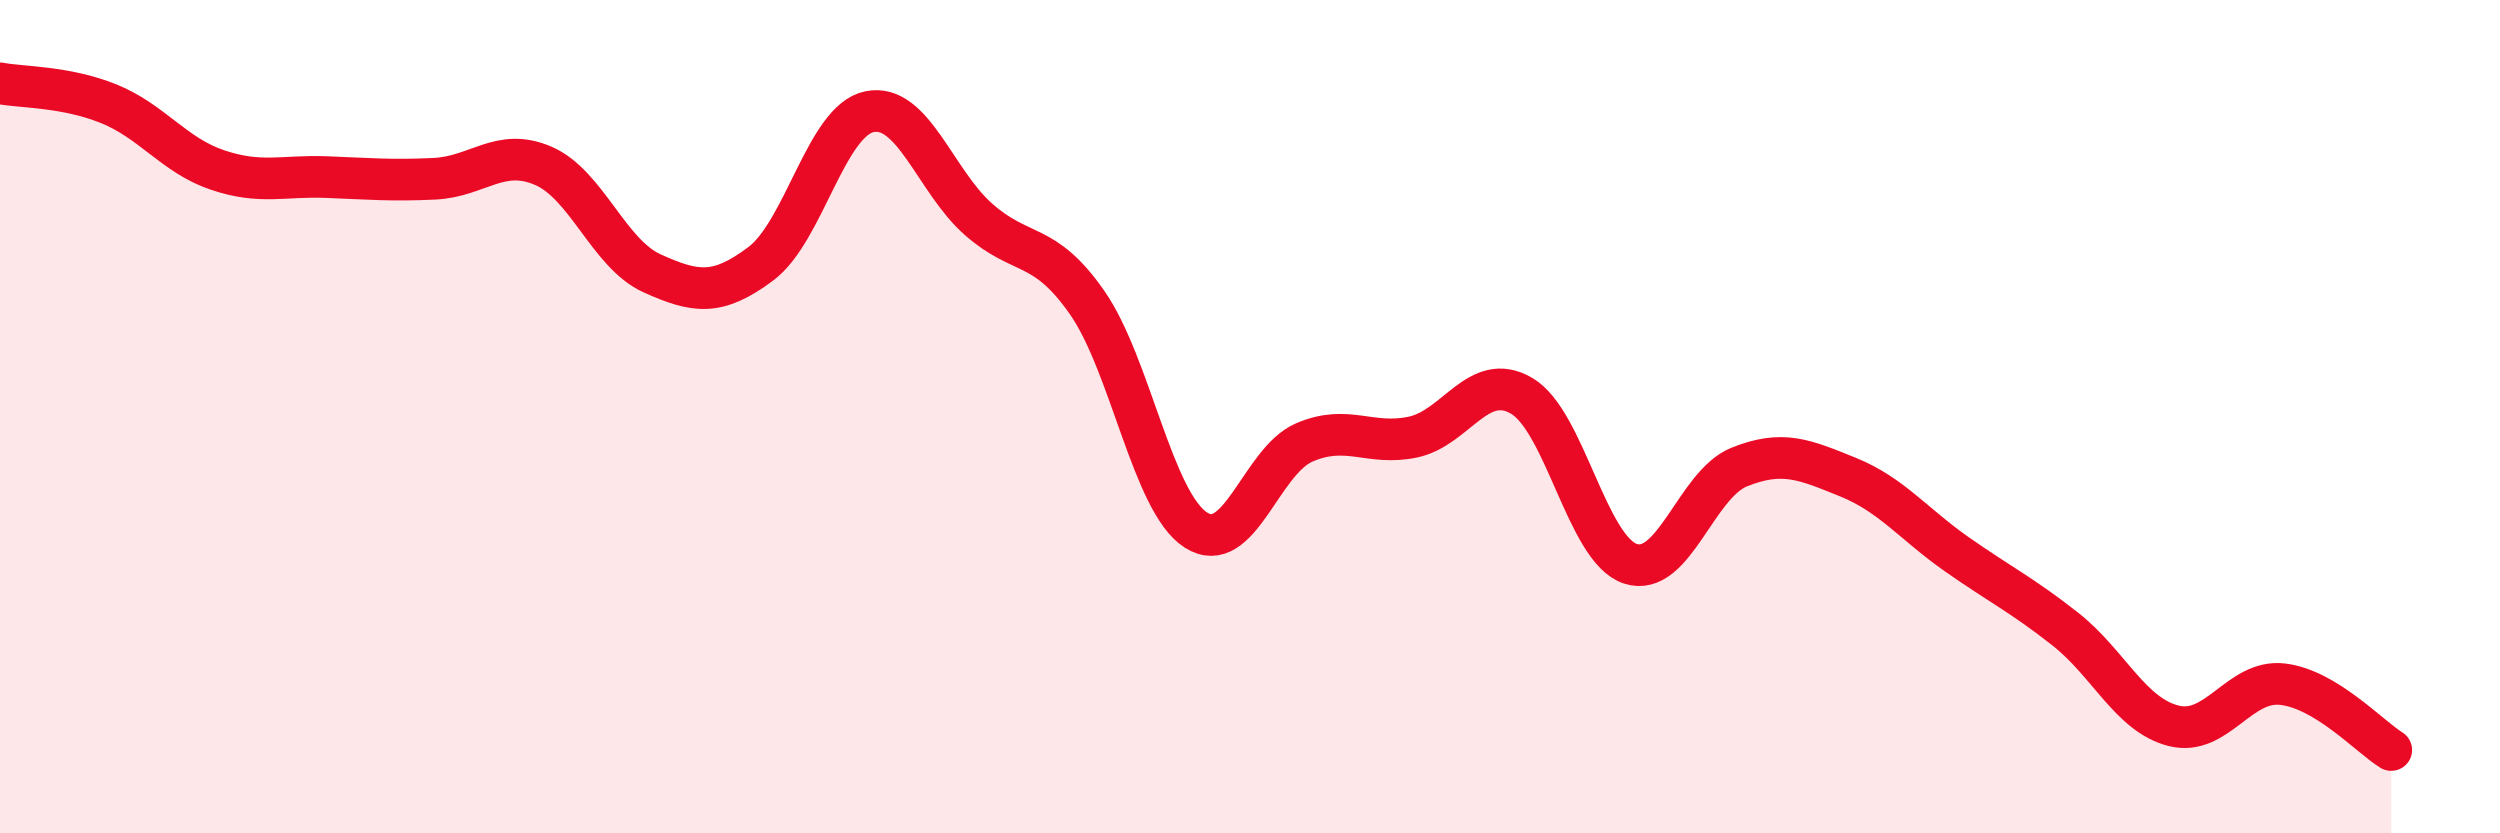
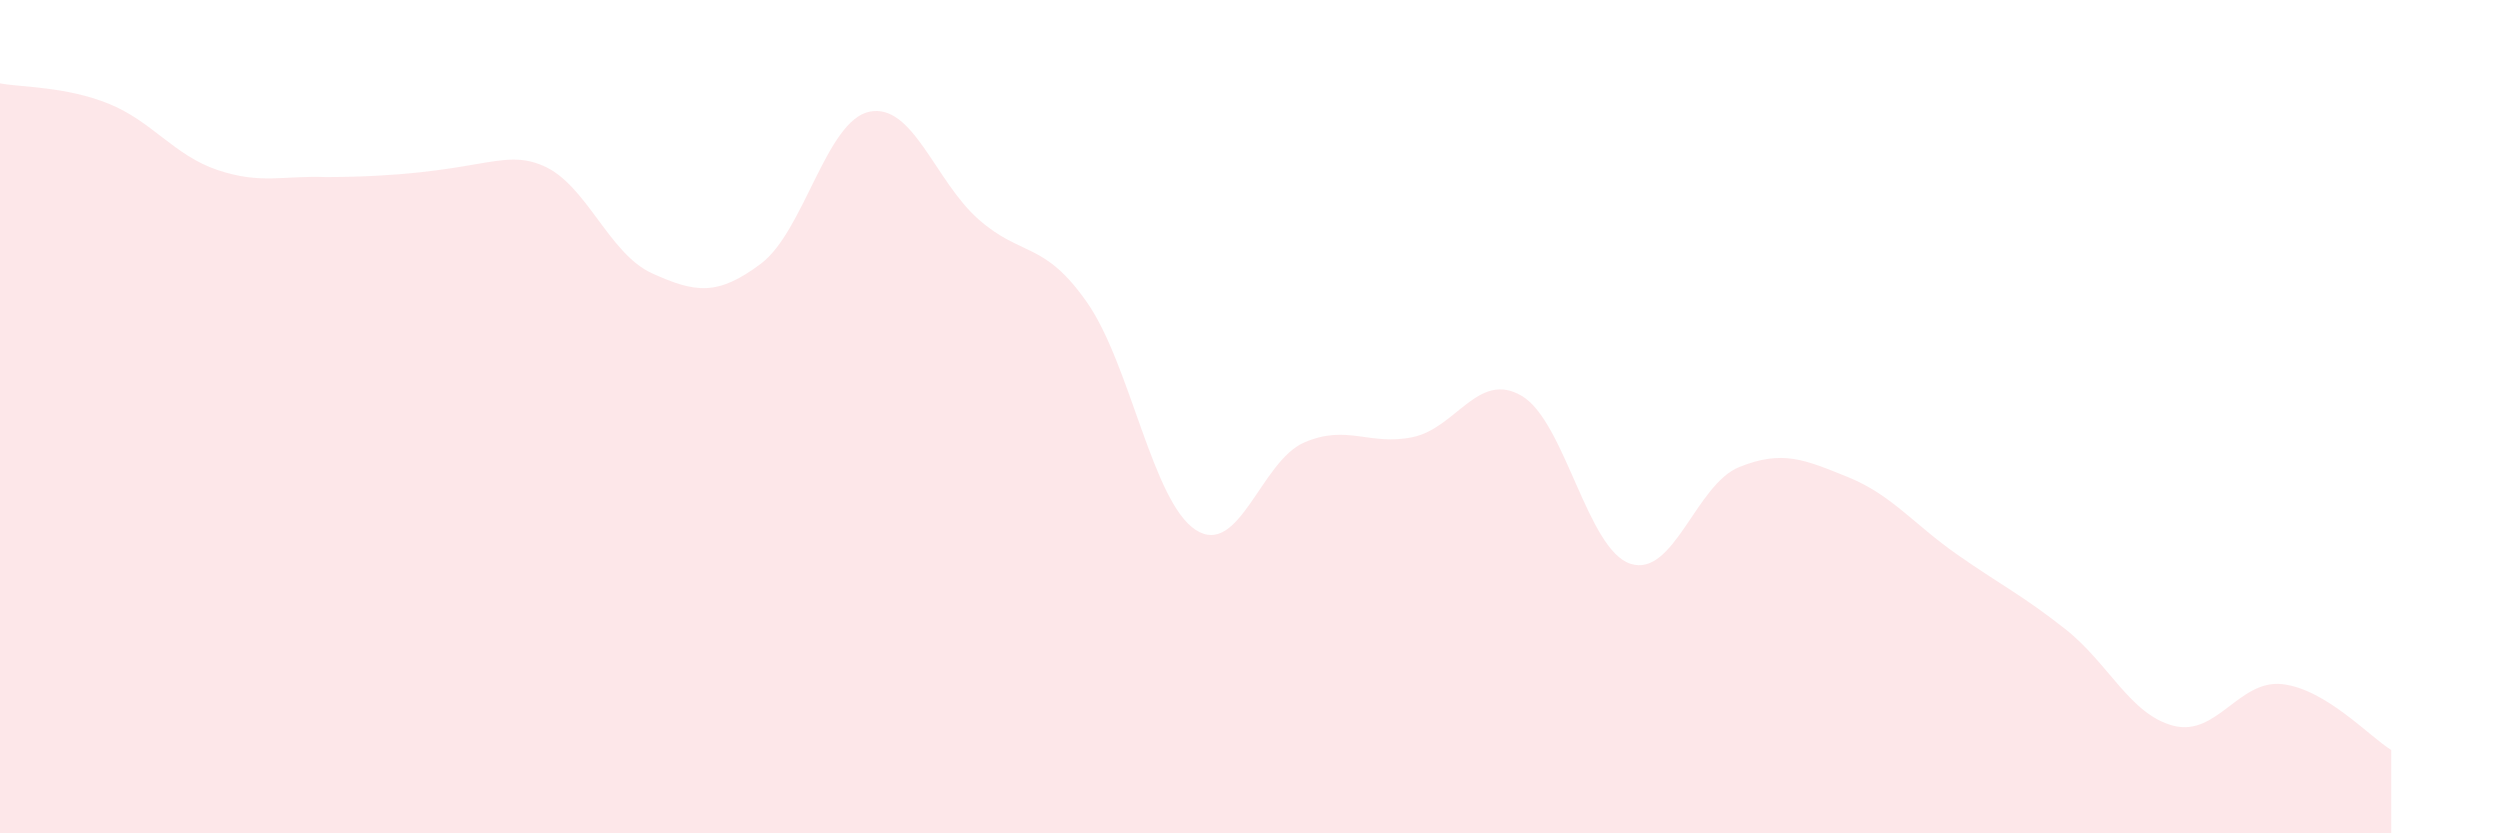
<svg xmlns="http://www.w3.org/2000/svg" width="60" height="20" viewBox="0 0 60 20">
-   <path d="M 0,2 C 0.52,2.1 1.57,2.07 2.61,2.49 C 3.65,2.91 4.18,3.73 5.22,4.08 C 6.26,4.43 6.79,4.21 7.83,4.25 C 8.87,4.29 9.39,4.34 10.43,4.29 C 11.47,4.24 12,3.53 13.04,3.98 C 14.08,4.43 14.61,6.09 15.65,6.56 C 16.69,7.03 17.22,7.11 18.26,6.33 C 19.3,5.55 19.83,2.89 20.87,2.68 C 21.91,2.47 22.44,4.34 23.48,5.26 C 24.52,6.18 25.05,5.77 26.09,7.26 C 27.13,8.75 27.66,12.05 28.7,12.72 C 29.74,13.39 30.26,11.07 31.3,10.62 C 32.34,10.17 32.87,10.71 33.91,10.49 C 34.95,10.27 35.48,8.89 36.52,9.5 C 37.56,10.11 38.09,13.19 39.13,13.53 C 40.17,13.87 40.7,11.63 41.74,11.21 C 42.78,10.79 43.31,11.03 44.35,11.45 C 45.39,11.87 45.92,12.57 46.96,13.3 C 48,14.03 48.53,14.28 49.57,15.1 C 50.61,15.92 51.13,17.16 52.17,17.42 C 53.21,17.68 53.74,16.3 54.78,16.42 C 55.82,16.54 56.87,17.68 57.39,18L57.39 20L0 20Z" fill="#EB0A25" opacity="0.1" stroke-linecap="round" stroke-linejoin="round" />
-   <path d="M 0,2 C 0.52,2.1 1.57,2.07 2.61,2.49 C 3.65,2.91 4.18,3.73 5.22,4.08 C 6.26,4.43 6.79,4.21 7.83,4.25 C 8.87,4.29 9.39,4.34 10.43,4.29 C 11.47,4.24 12,3.53 13.04,3.98 C 14.08,4.43 14.61,6.09 15.65,6.56 C 16.69,7.03 17.22,7.11 18.26,6.33 C 19.3,5.55 19.83,2.89 20.87,2.68 C 21.91,2.47 22.44,4.34 23.48,5.26 C 24.52,6.18 25.05,5.77 26.09,7.26 C 27.13,8.75 27.66,12.05 28.7,12.72 C 29.74,13.39 30.26,11.07 31.3,10.62 C 32.34,10.17 32.87,10.71 33.91,10.49 C 34.95,10.27 35.48,8.89 36.52,9.5 C 37.56,10.11 38.09,13.19 39.13,13.53 C 40.17,13.87 40.7,11.63 41.74,11.21 C 42.78,10.79 43.31,11.03 44.35,11.45 C 45.39,11.87 45.92,12.57 46.96,13.3 C 48,14.03 48.53,14.28 49.57,15.1 C 50.61,15.92 51.13,17.16 52.17,17.42 C 53.21,17.68 53.74,16.3 54.78,16.42 C 55.82,16.54 56.87,17.68 57.39,18" stroke="#EB0A25" stroke-width="1" fill="none" stroke-linecap="round" stroke-linejoin="round" />
+   <path d="M 0,2 C 0.52,2.1 1.57,2.07 2.61,2.49 C 3.65,2.91 4.18,3.73 5.22,4.08 C 6.26,4.43 6.79,4.21 7.83,4.25 C 11.47,4.24 12,3.53 13.04,3.98 C 14.08,4.43 14.61,6.09 15.65,6.56 C 16.69,7.03 17.22,7.11 18.26,6.33 C 19.3,5.55 19.83,2.89 20.87,2.68 C 21.91,2.47 22.44,4.34 23.48,5.26 C 24.52,6.18 25.05,5.77 26.09,7.26 C 27.13,8.75 27.66,12.05 28.7,12.72 C 29.74,13.39 30.26,11.07 31.3,10.62 C 32.34,10.17 32.87,10.71 33.91,10.49 C 34.95,10.27 35.48,8.89 36.52,9.5 C 37.56,10.11 38.09,13.19 39.13,13.53 C 40.17,13.87 40.7,11.63 41.74,11.21 C 42.78,10.79 43.31,11.03 44.35,11.45 C 45.39,11.87 45.92,12.57 46.96,13.3 C 48,14.03 48.53,14.28 49.57,15.1 C 50.61,15.92 51.13,17.16 52.17,17.42 C 53.21,17.68 53.74,16.3 54.78,16.42 C 55.82,16.54 56.87,17.68 57.39,18L57.39 20L0 20Z" fill="#EB0A25" opacity="0.1" stroke-linecap="round" stroke-linejoin="round" />
</svg>